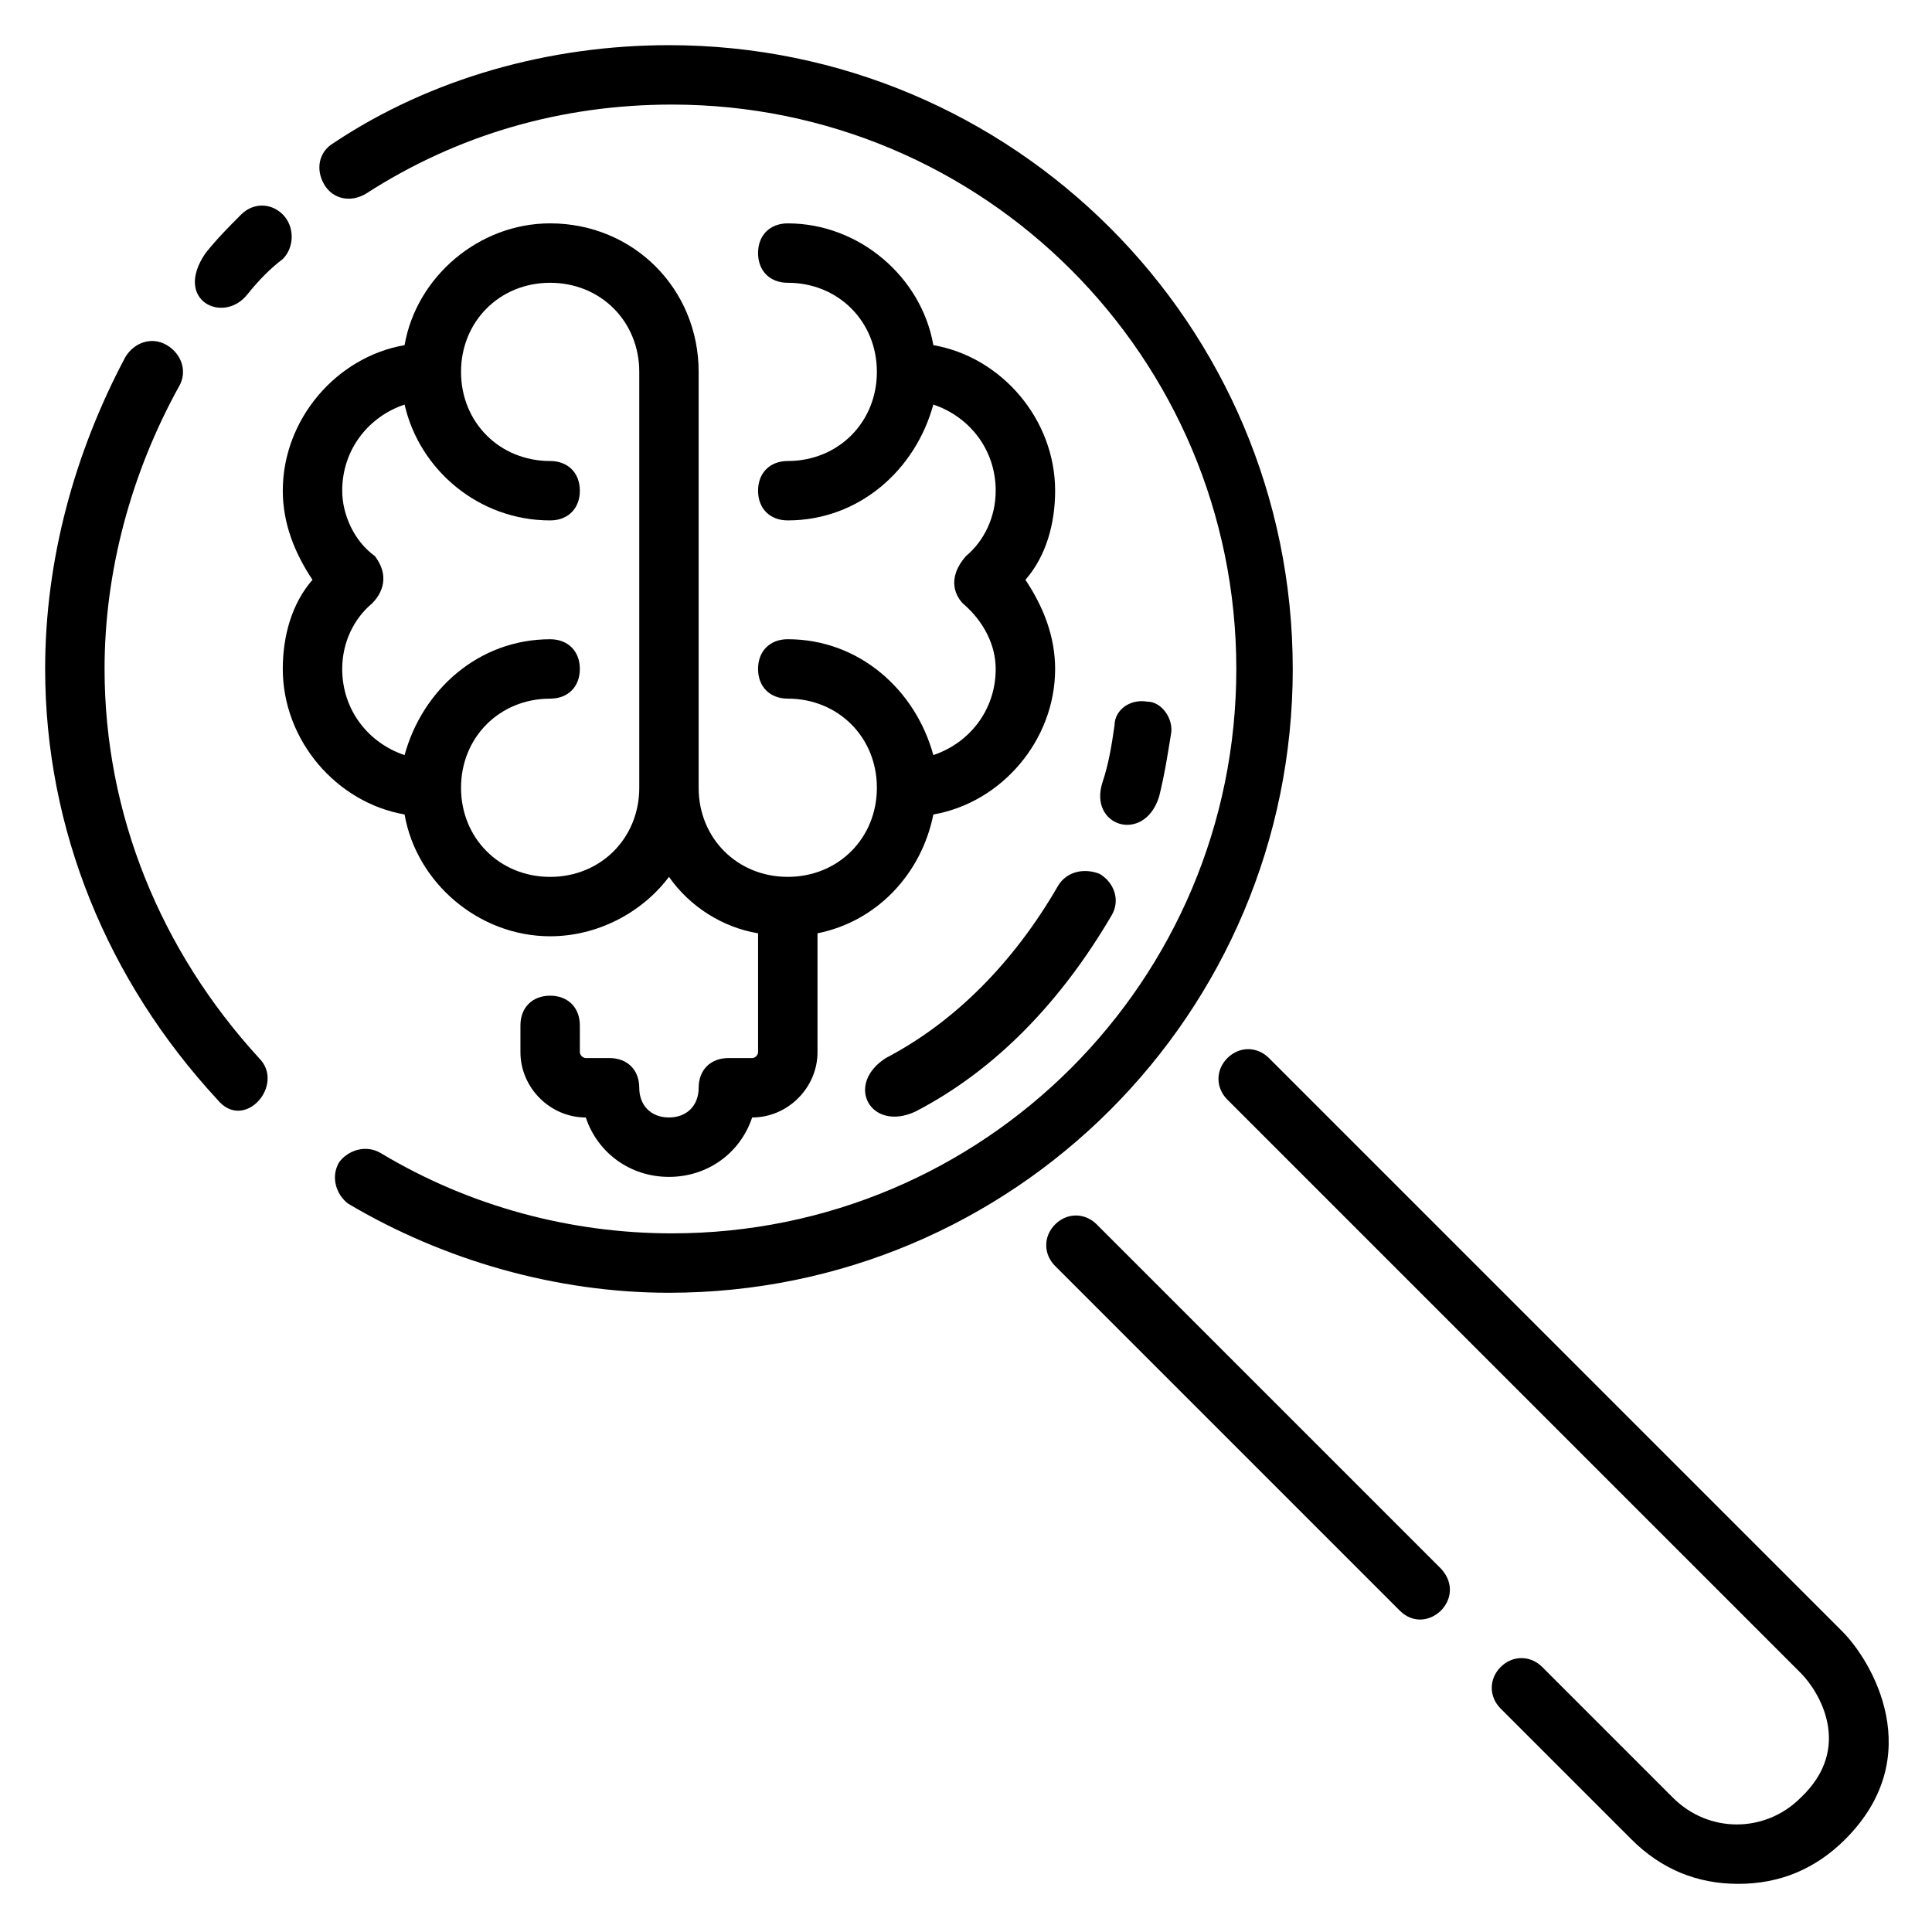
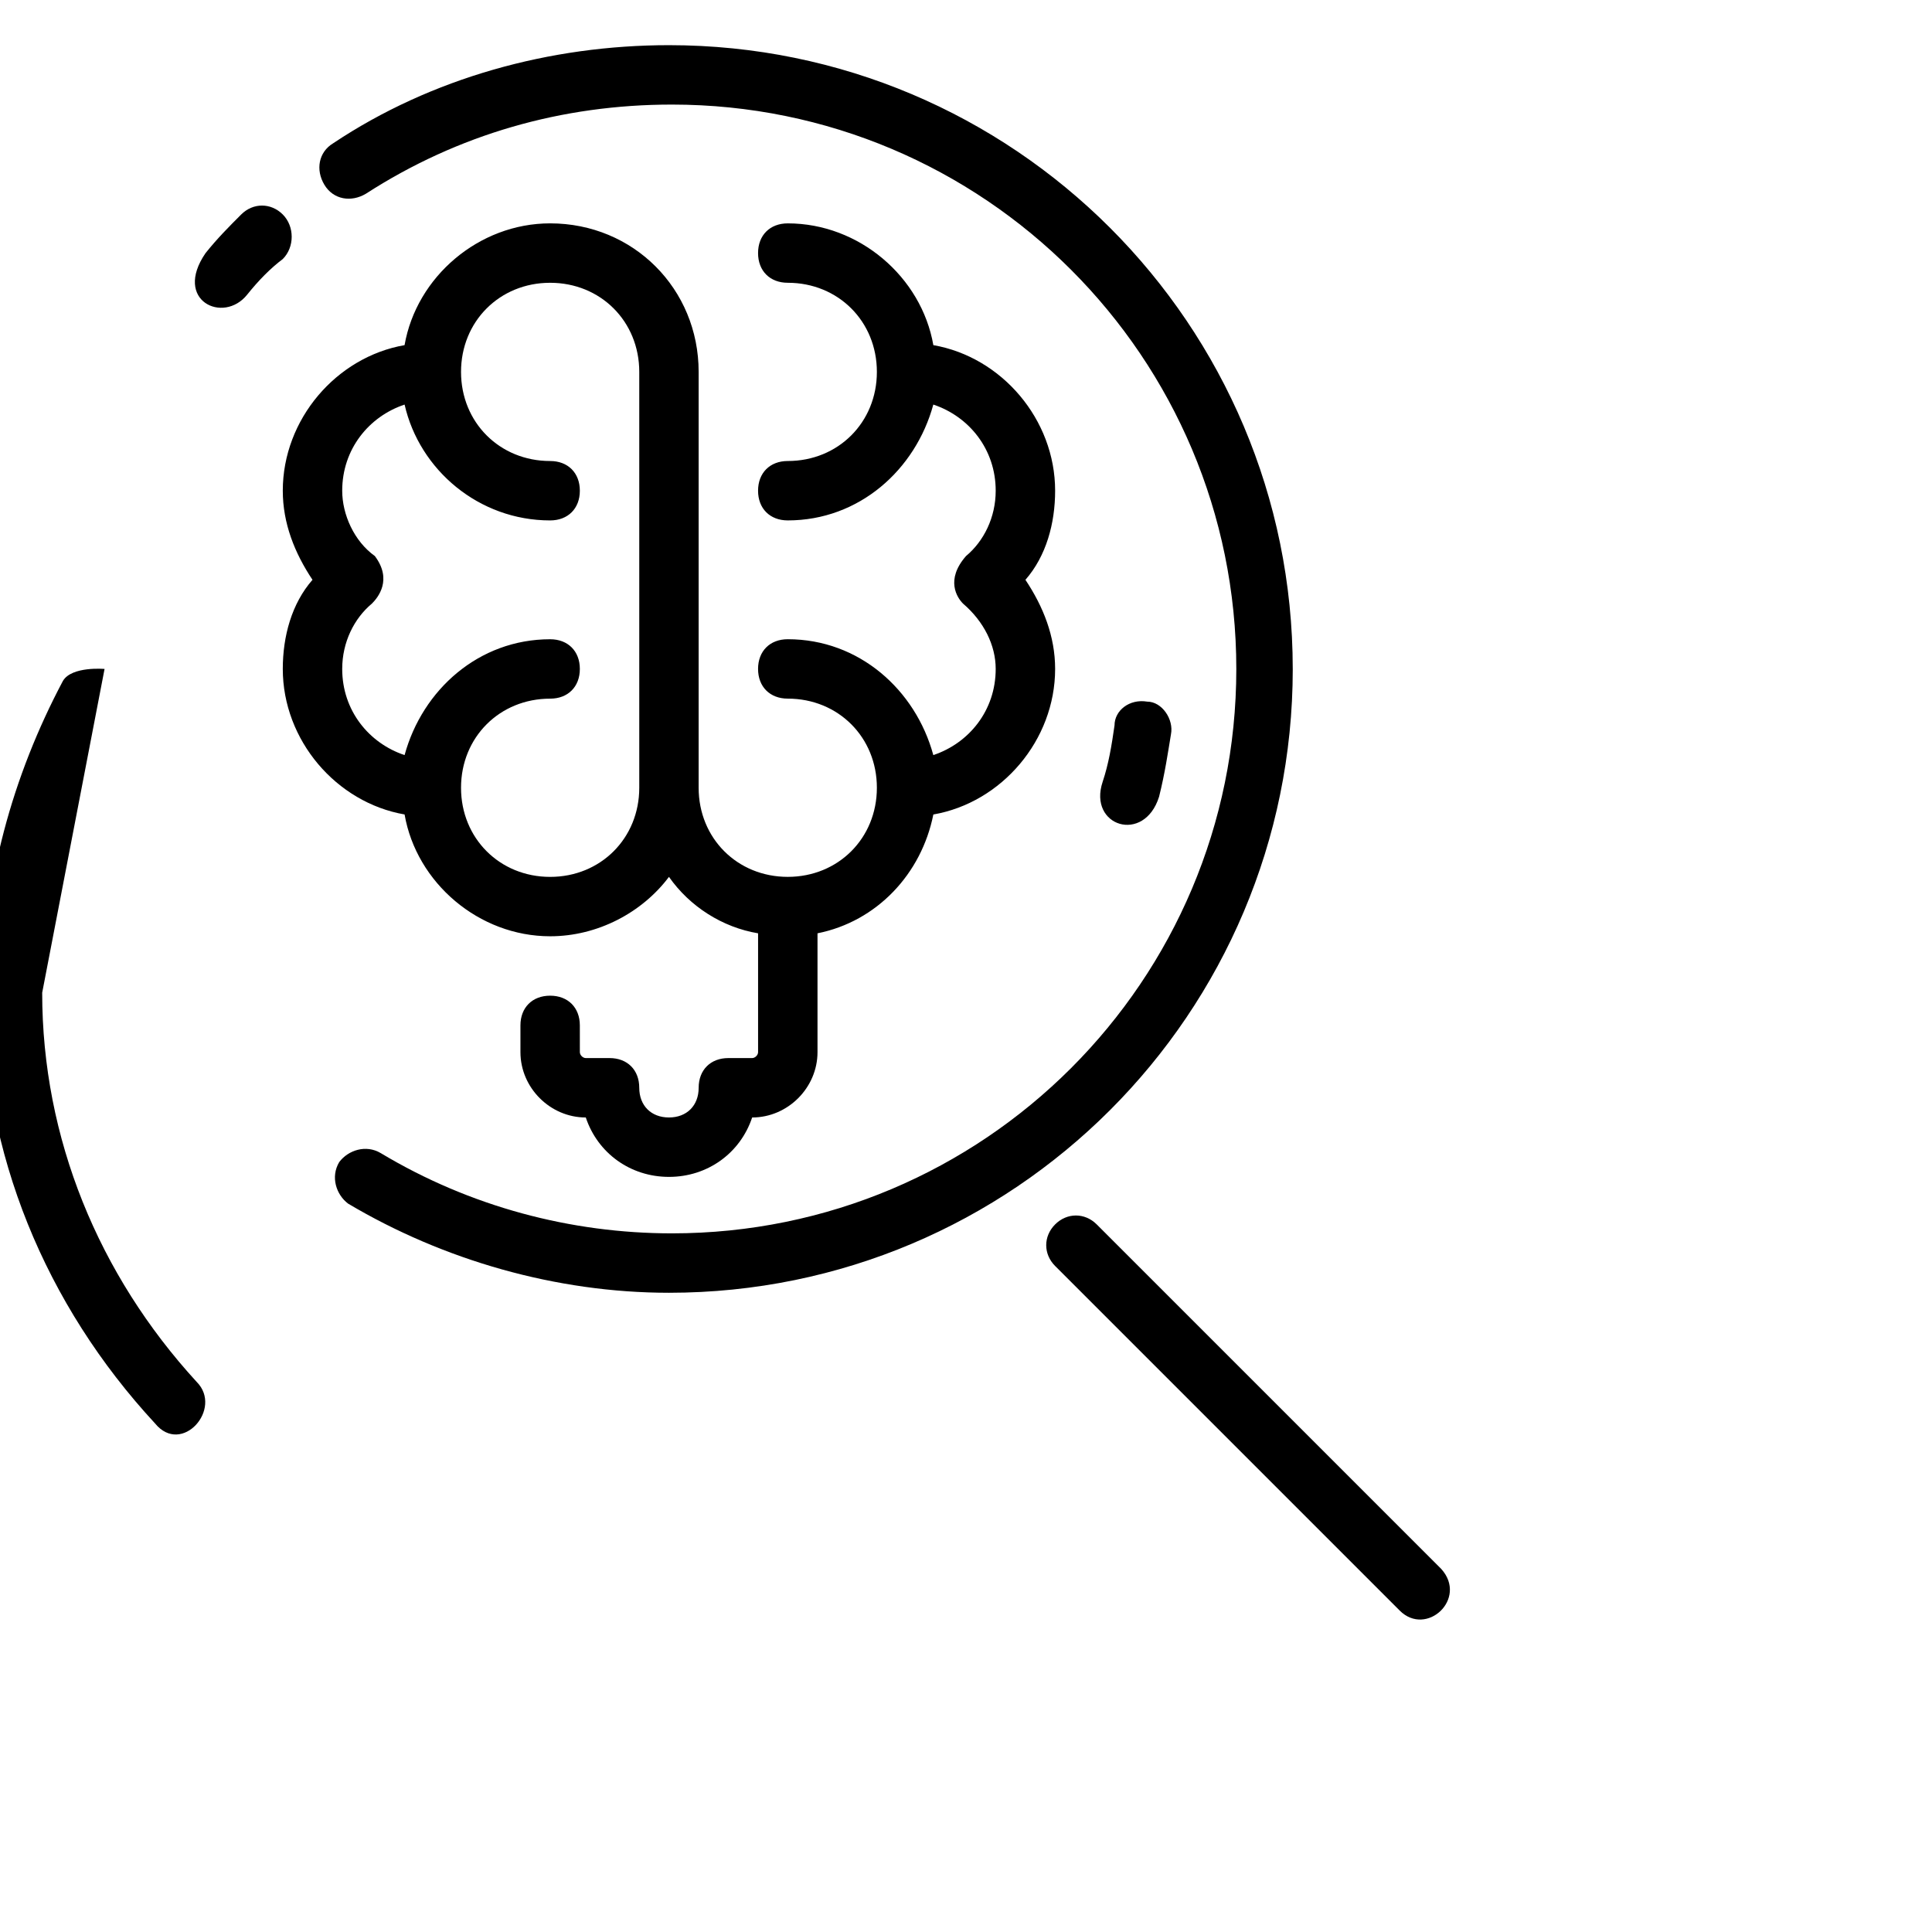
<svg xmlns="http://www.w3.org/2000/svg" fill="#000000" width="800px" height="800px" version="1.1" viewBox="144 144 512 512">
  <g>
    <path d="m251.22 359.85c3.148 18.105 19.68 32.273 38.574 32.273 12.594 0 24.402-6.297 31.488-15.742 5.512 7.871 14.168 13.383 23.617 14.957v31.488c0 0.789-0.789 1.574-1.574 1.574h-6.301c-4.723 0-7.871 3.148-7.871 7.871 0 4.723-3.148 7.871-7.871 7.871s-7.871-3.148-7.871-7.871c0-4.723-3.148-7.871-7.871-7.871h-6.297c-0.789 0-1.574-0.789-1.574-1.574l-0.004-7.086c0-4.723-3.148-7.871-7.871-7.871-4.723 0-7.871 3.148-7.871 7.871v7.086c0 9.445 7.871 17.32 17.32 17.32 3.148 9.445 11.809 15.742 22.043 15.742s18.895-6.297 22.043-15.742c9.445 0 17.32-7.871 17.32-17.32v-31.488c15.742-3.148 27.551-15.742 30.699-31.488 18.105-3.148 32.273-19.68 32.273-38.574 0-8.66-3.148-16.531-7.871-23.617 5.512-6.297 7.871-14.957 7.871-23.617 0-18.895-14.168-35.426-32.273-38.574-3.156-18.102-19.688-32.27-38.582-32.27-4.723 0-7.871 3.148-7.871 7.871 0 4.723 3.148 7.871 7.871 7.871 13.383 0 23.617 10.234 23.617 23.617 0 13.383-10.234 23.617-23.617 23.617-4.723 0-7.871 3.148-7.871 7.871s3.148 7.871 7.871 7.871c18.895 0 33.852-13.383 38.574-30.699 9.445 3.148 16.531 11.809 16.531 22.828 0 7.086-3.148 13.383-7.871 17.32-5.512 6.297-2.363 11.02-0.789 12.594 5.512 4.723 8.66 11.02 8.66 17.32 0 11.02-7.086 19.68-16.531 22.828-4.723-17.32-19.68-30.703-38.574-30.703-4.723 0-7.871 3.148-7.871 7.871s3.148 7.871 7.871 7.871c13.383 0 23.617 10.234 23.617 23.617s-10.234 23.617-23.617 23.617-23.617-10.234-23.617-23.617v-110.21c0-22.043-17.32-39.359-39.359-39.359-18.895 0-35.426 14.168-38.574 32.273-18.102 3.148-32.273 19.68-32.273 38.574 0 8.66 3.148 16.531 7.871 23.617-5.512 6.297-7.871 14.957-7.871 23.617 0 18.891 14.172 35.422 32.277 38.57zm-7.875-68.488c-5.508-3.934-8.656-11.02-8.656-17.316 0-11.02 7.086-19.68 16.531-22.828 3.938 17.32 19.68 30.699 38.574 30.699 4.723 0 7.871-3.148 7.871-7.871s-3.148-7.871-7.871-7.871c-13.383 0-23.617-10.234-23.617-23.617 0-13.383 10.234-23.617 23.617-23.617 13.383 0 23.617 10.234 23.617 23.617v110.21c0 13.383-10.234 23.617-23.617 23.617-13.383 0-23.617-10.234-23.617-23.617s10.234-23.617 23.617-23.617c4.723 0 7.871-3.148 7.871-7.871s-3.148-7.871-7.871-7.871c-18.895 0-33.852 13.383-38.574 30.699-9.449-3.148-16.531-11.805-16.531-22.828 0-7.086 3.148-13.383 7.871-17.32 1.574-1.57 5.512-6.293 0.785-12.594z" />
-     <path d="m171.71 321.28c0-25.977 7.086-51.957 19.68-74.785 2.363-3.938 0.789-8.66-3.148-11.02s-8.66-0.785-11.023 3.148c-13.383 25.191-21.254 53.531-21.254 82.656 0 42.508 16.531 82.656 45.656 114.14 7.086 8.66 18.105-3.938 11.02-11.02-25.973-28.34-40.93-64.551-40.93-103.12z" />
+     <path d="m171.71 321.28s-8.66-0.785-11.023 3.148c-13.383 25.191-21.254 53.531-21.254 82.656 0 42.508 16.531 82.656 45.656 114.14 7.086 8.66 18.105-3.938 11.02-11.02-25.973-28.34-40.93-64.551-40.93-103.12z" />
    <path d="m486.59 321.28c0-91.316-73.996-165.31-165.31-165.31-31.488 0-62.977 8.66-88.953 25.977-3.938 2.363-4.723 7.086-2.363 11.02 2.363 3.938 7.086 4.723 11.02 2.363 24.402-15.742 51.957-23.617 81.082-23.617 82.656 0 149.57 66.914 149.57 149.57s-66.914 149.57-149.57 149.57c-26.766 0-53.531-7.086-77.145-21.254-3.938-2.363-8.66-0.789-11.02 2.363-2.363 3.938-0.789 8.66 2.363 11.02 25.191 14.957 55.105 23.617 85.02 23.617 91.312-0.004 165.31-74 165.31-165.32z" />
    <path d="m218.94 200.84c-3.148-3.148-7.871-3.148-11.02 0-3.148 3.148-6.297 6.297-9.445 10.234-8.66 12.594 4.723 18.891 11.02 11.02 3.148-3.934 6.297-7.082 9.445-9.445 3.148-3.148 3.148-8.66 0-11.809z" />
    <path d="m434.64 468.48c-3.148-3.148-7.871-3.148-11.02 0-3.148 3.148-3.148 7.871 0 11.02l91.316 91.316c7.086 7.086 18.105-3.148 11.02-11.02z" />
-     <path d="m632.22 576.33-151.93-151.93c-3.148-3.148-7.871-3.148-11.02 0-3.148 3.148-3.148 7.871 0 11.02l151.93 151.93c4.723 4.723 14.168 19.68 0 33.062-9.445 9.445-24.402 9.445-33.852 0l-34.637-34.637c-3.148-3.148-7.871-3.148-11.02 0-3.148 3.148-3.148 7.871 0 11.02l34.637 34.637c7.871 7.871 17.32 11.809 28.34 11.809s20.469-3.938 28.34-11.809c22.039-22.039 7.082-47.23-0.789-55.102z" />
-     <path d="m424.4 378.74c-11.809 20.469-27.551 36.211-45.656 45.656-11.02 7.086-3.938 19.68 7.871 14.168 21.254-11.02 38.574-29.125 51.957-51.957 2.363-3.938 0.789-8.66-3.148-11.02-3.938-1.57-8.664-0.781-11.023 3.152z" />
    <path d="m451.17 355.13c1.574-6.297 2.363-11.809 3.148-16.531 0.789-3.938-2.363-8.66-6.297-8.66-4.727-0.789-8.66 2.363-8.66 6.297-0.789 5.512-1.574 10.234-3.148 14.957-3.938 11.809 11.02 16.531 14.957 3.938z" />
  </g>
</svg>